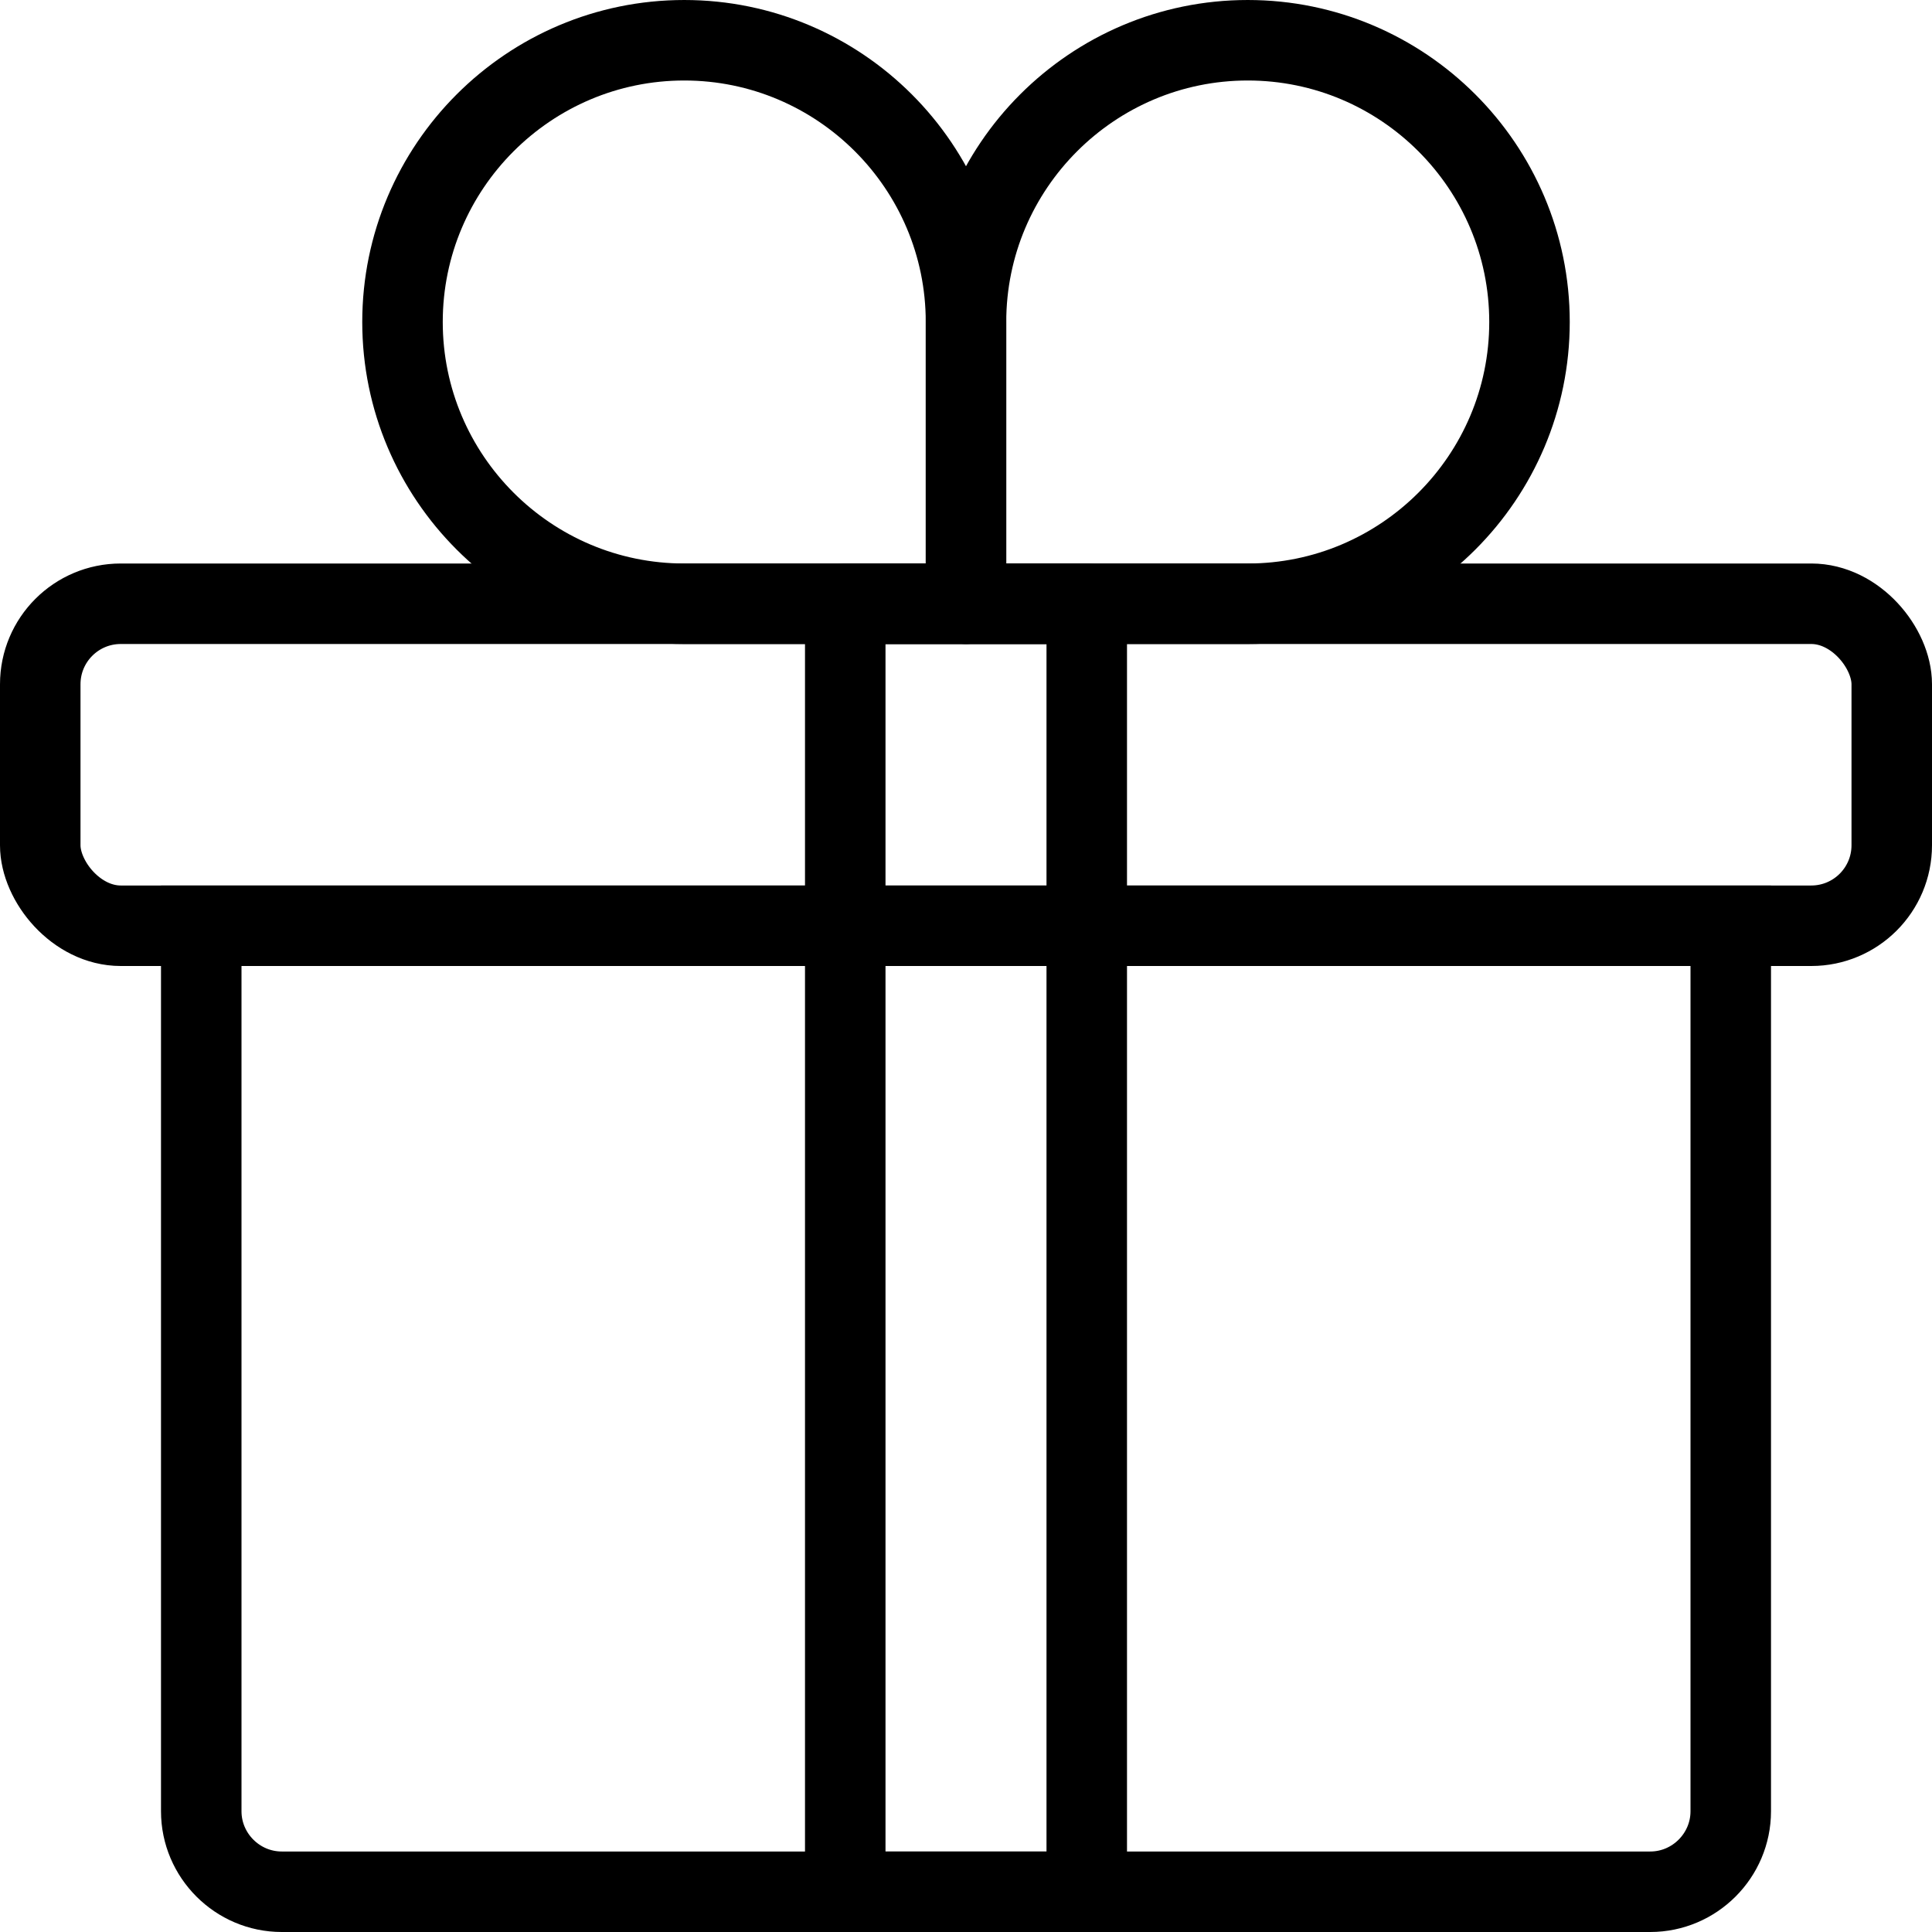
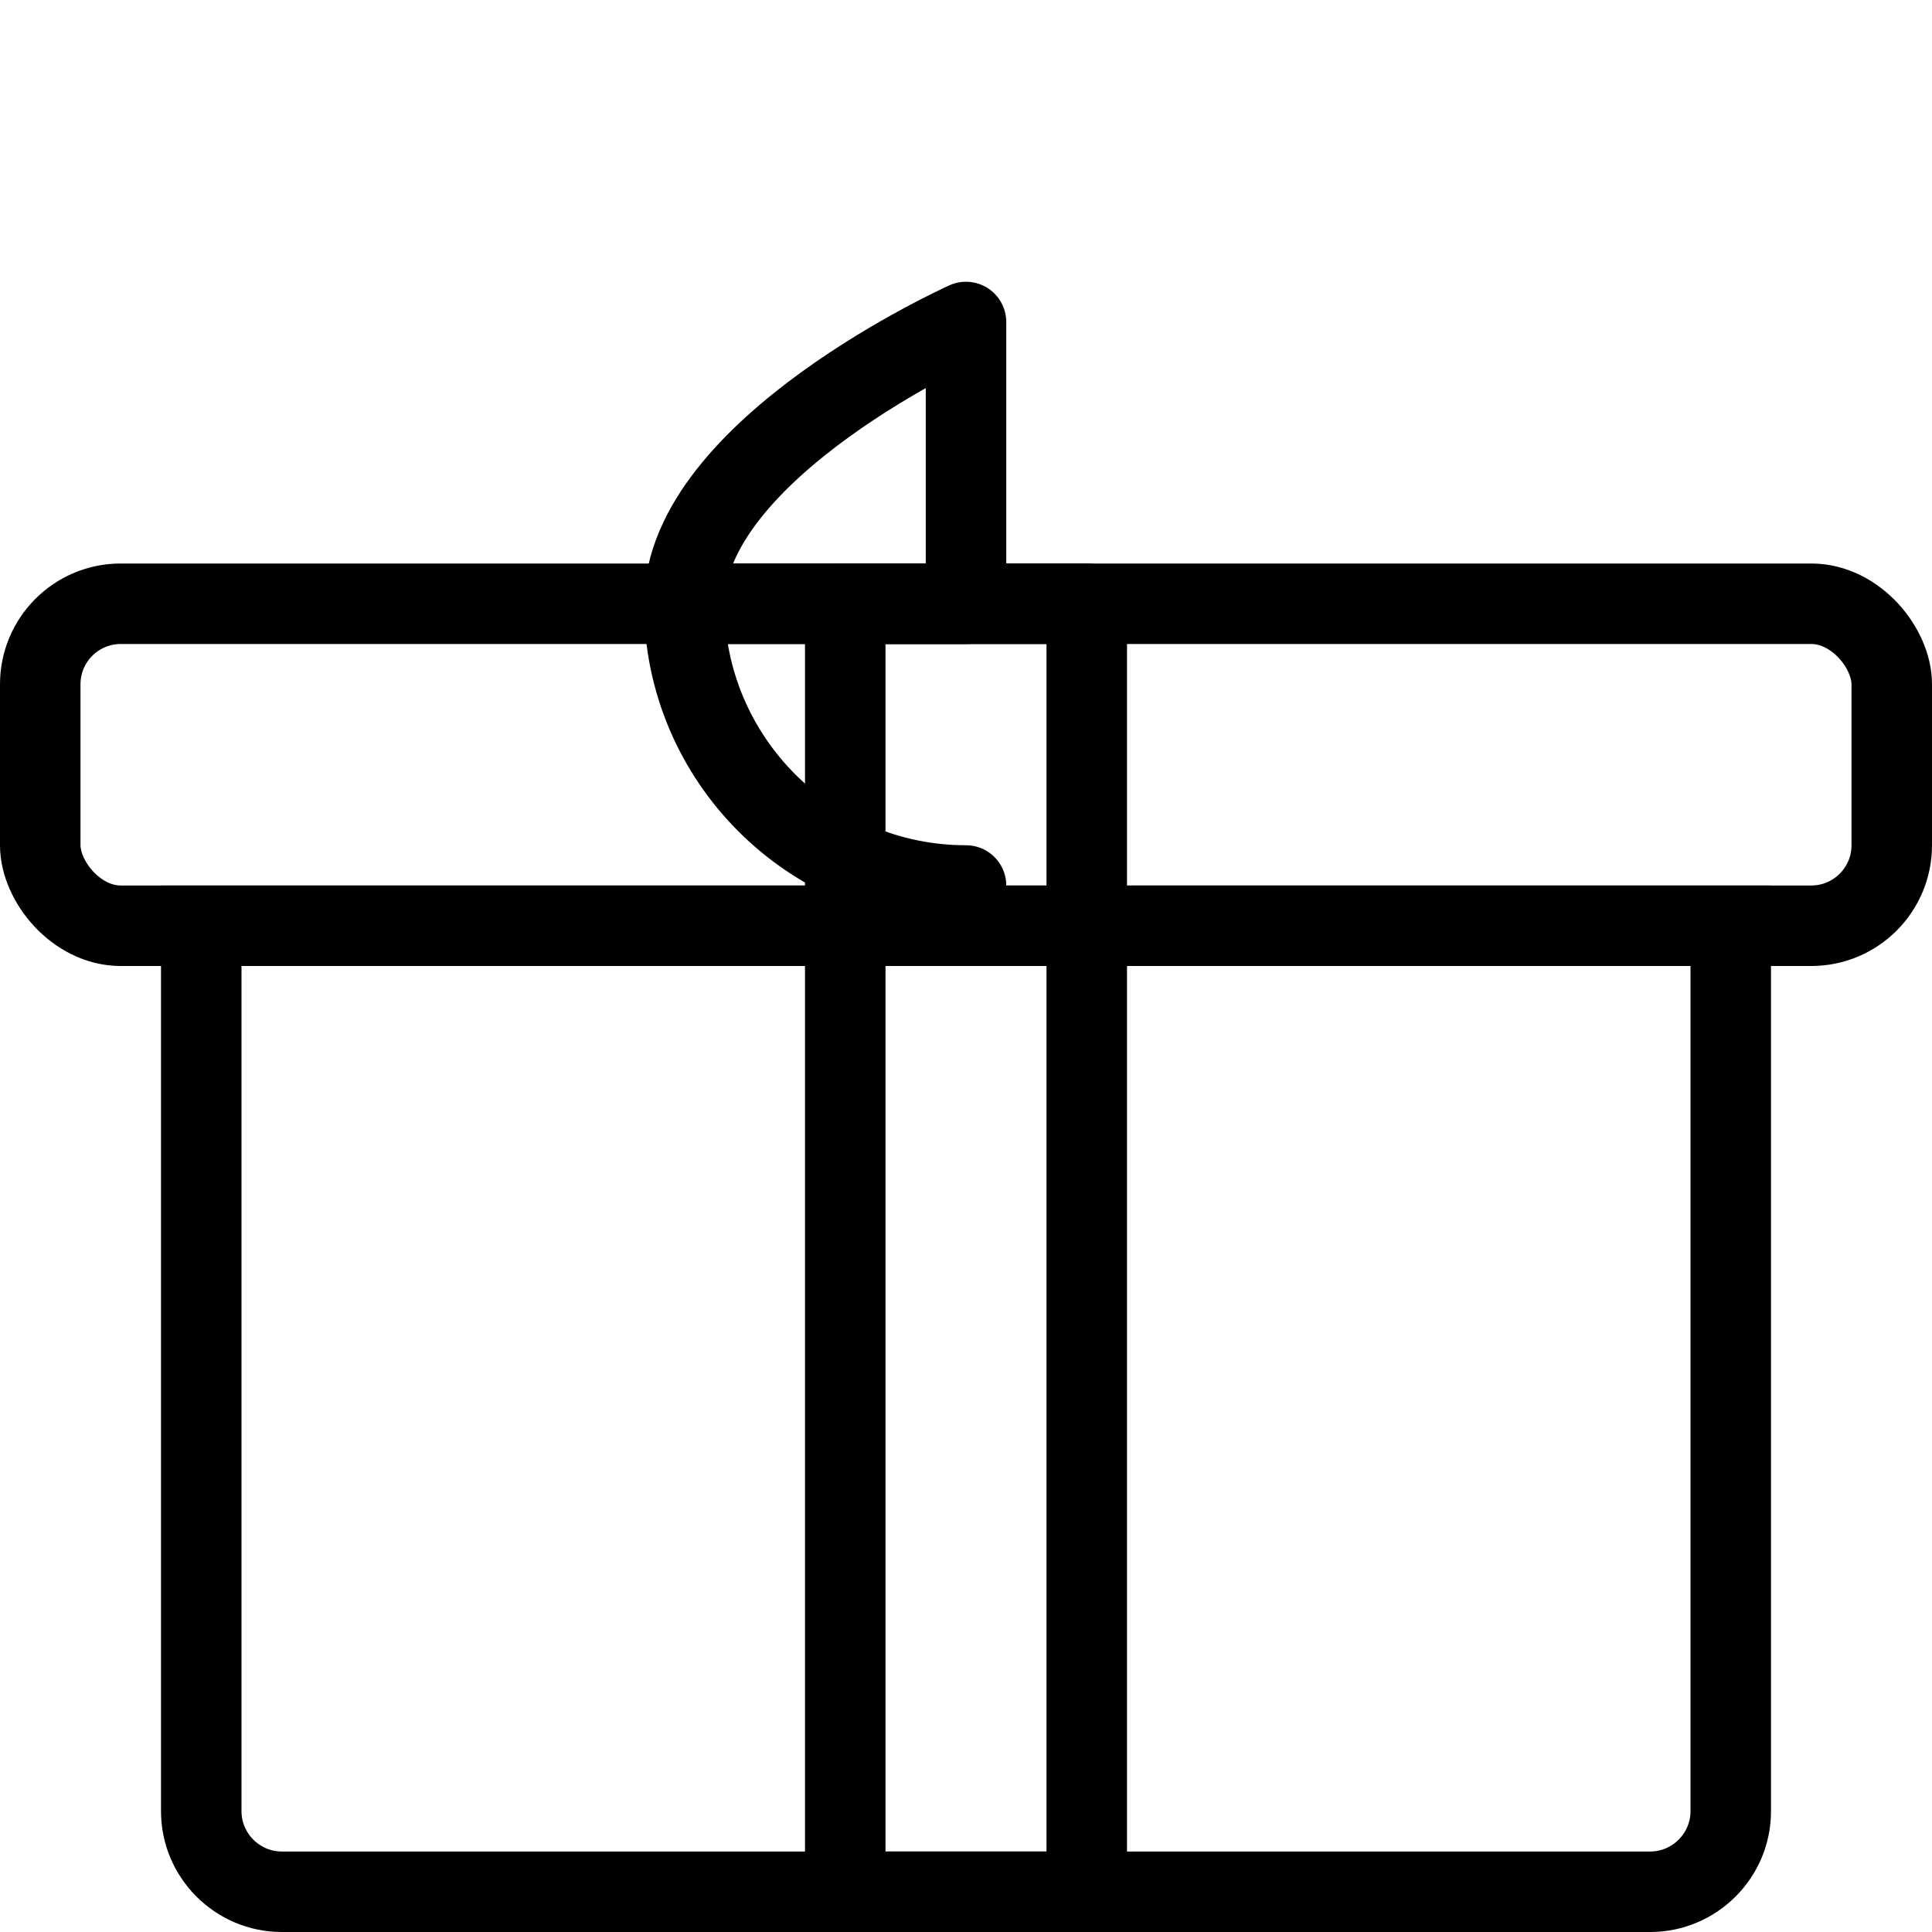
<svg xmlns="http://www.w3.org/2000/svg" id="_Слой_2" data-name="Слой 2" viewBox="0 0 24 24">
  <defs>
    <style> .cls-1 { stroke-miterlimit: 10; } .cls-1, .cls-2 { fill: none; stroke: #000; } .cls-2 { stroke-linecap: round; stroke-linejoin: round; } </style>
  </defs>
  <g id="transport">
    <g>
      <path class="cls-1" d="m2.5,11.5h19v11c0,.55-.45,1-1,1H3.5c-.55,0-1-.45-1-1v-11h0Z" />
      <rect class="cls-1" x=".5" y="7.5" width="23" height="4" rx="1" ry="1" />
      <rect class="cls-2" x="10.5" y="7.5" width="3" height="16" />
-       <path class="cls-2" d="m15.5,7.5c1.93,0,3.5-1.57,3.5-3.5s-1.57-3.5-3.5-3.5-3.5,1.57-3.5,3.5v3.5h3.5" />
-       <path class="cls-2" d="m8.5,7.5h3.5v-3.5c0-1.93-1.57-3.5-3.5-3.5s-3.5,1.57-3.5,3.5,1.57,3.5,3.5,3.5" />
+       <path class="cls-2" d="m8.5,7.5h3.5v-3.5s-3.5,1.57-3.5,3.5,1.57,3.5,3.5,3.5" />
    </g>
  </g>
</svg>